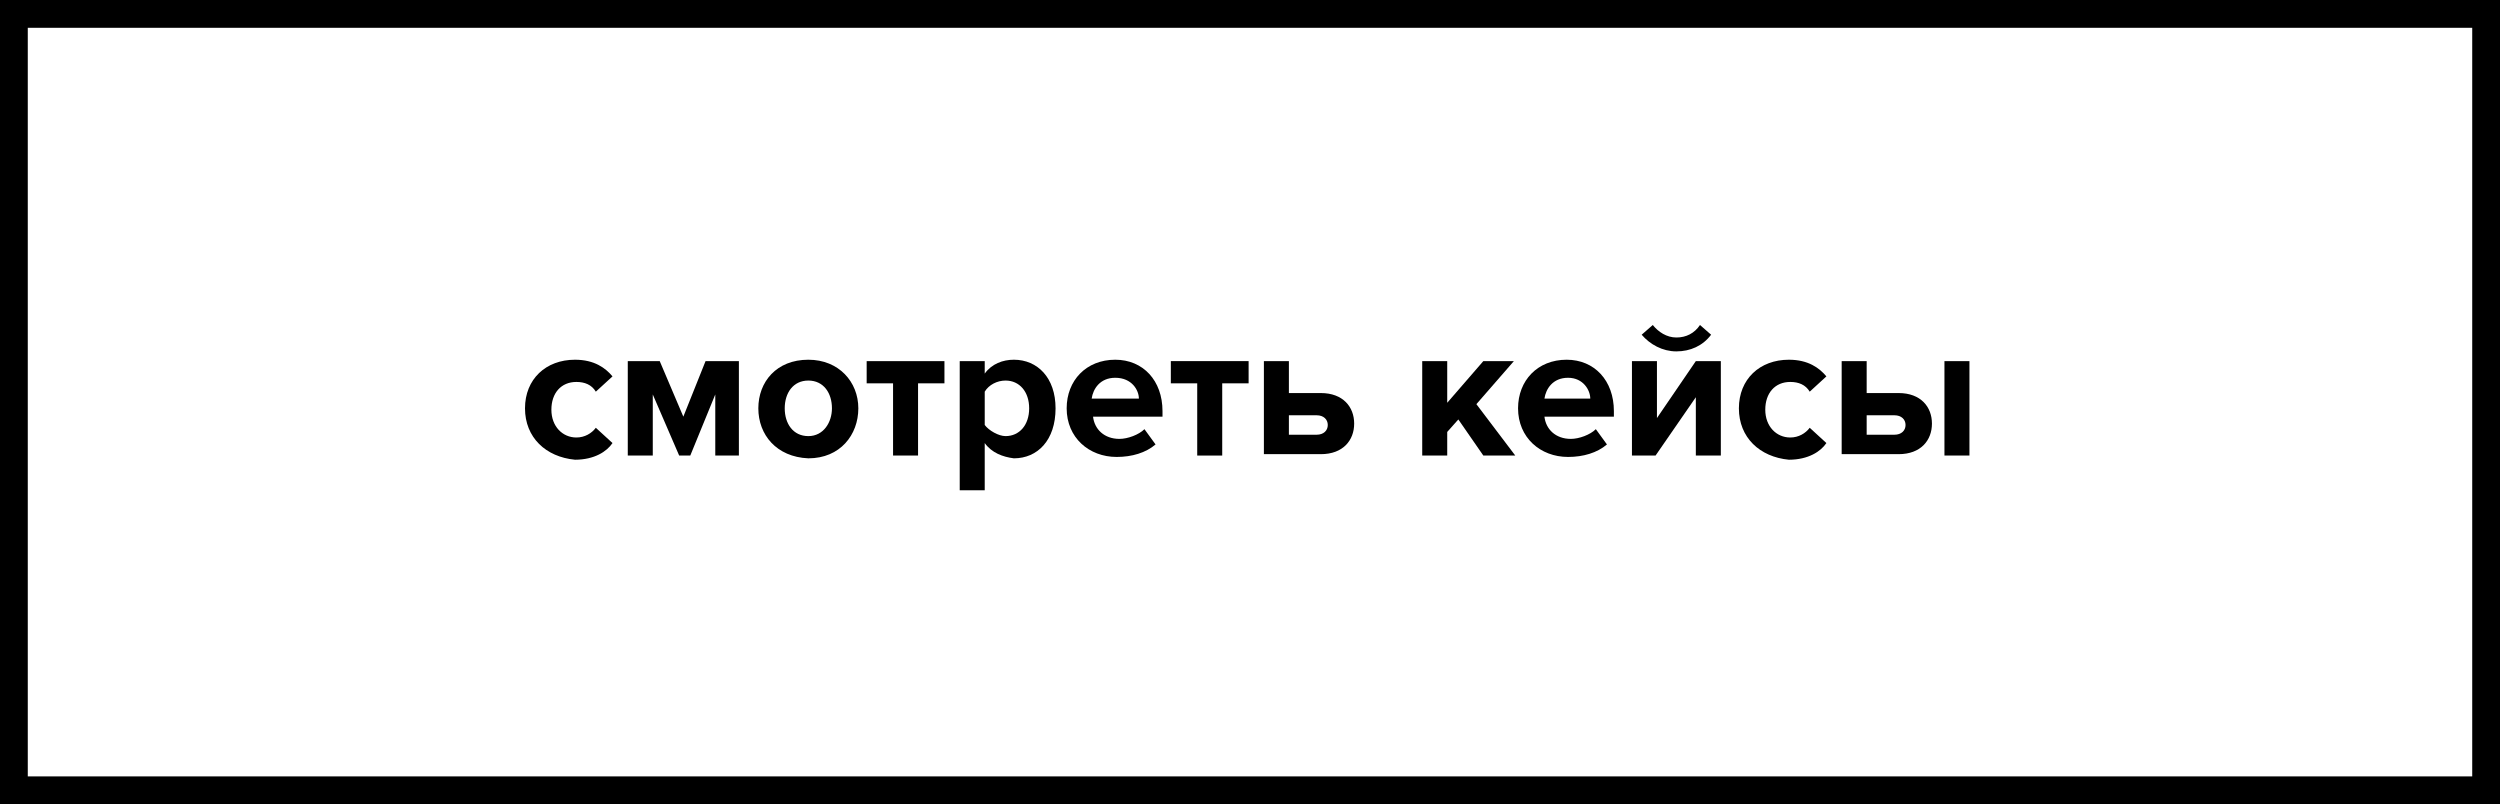
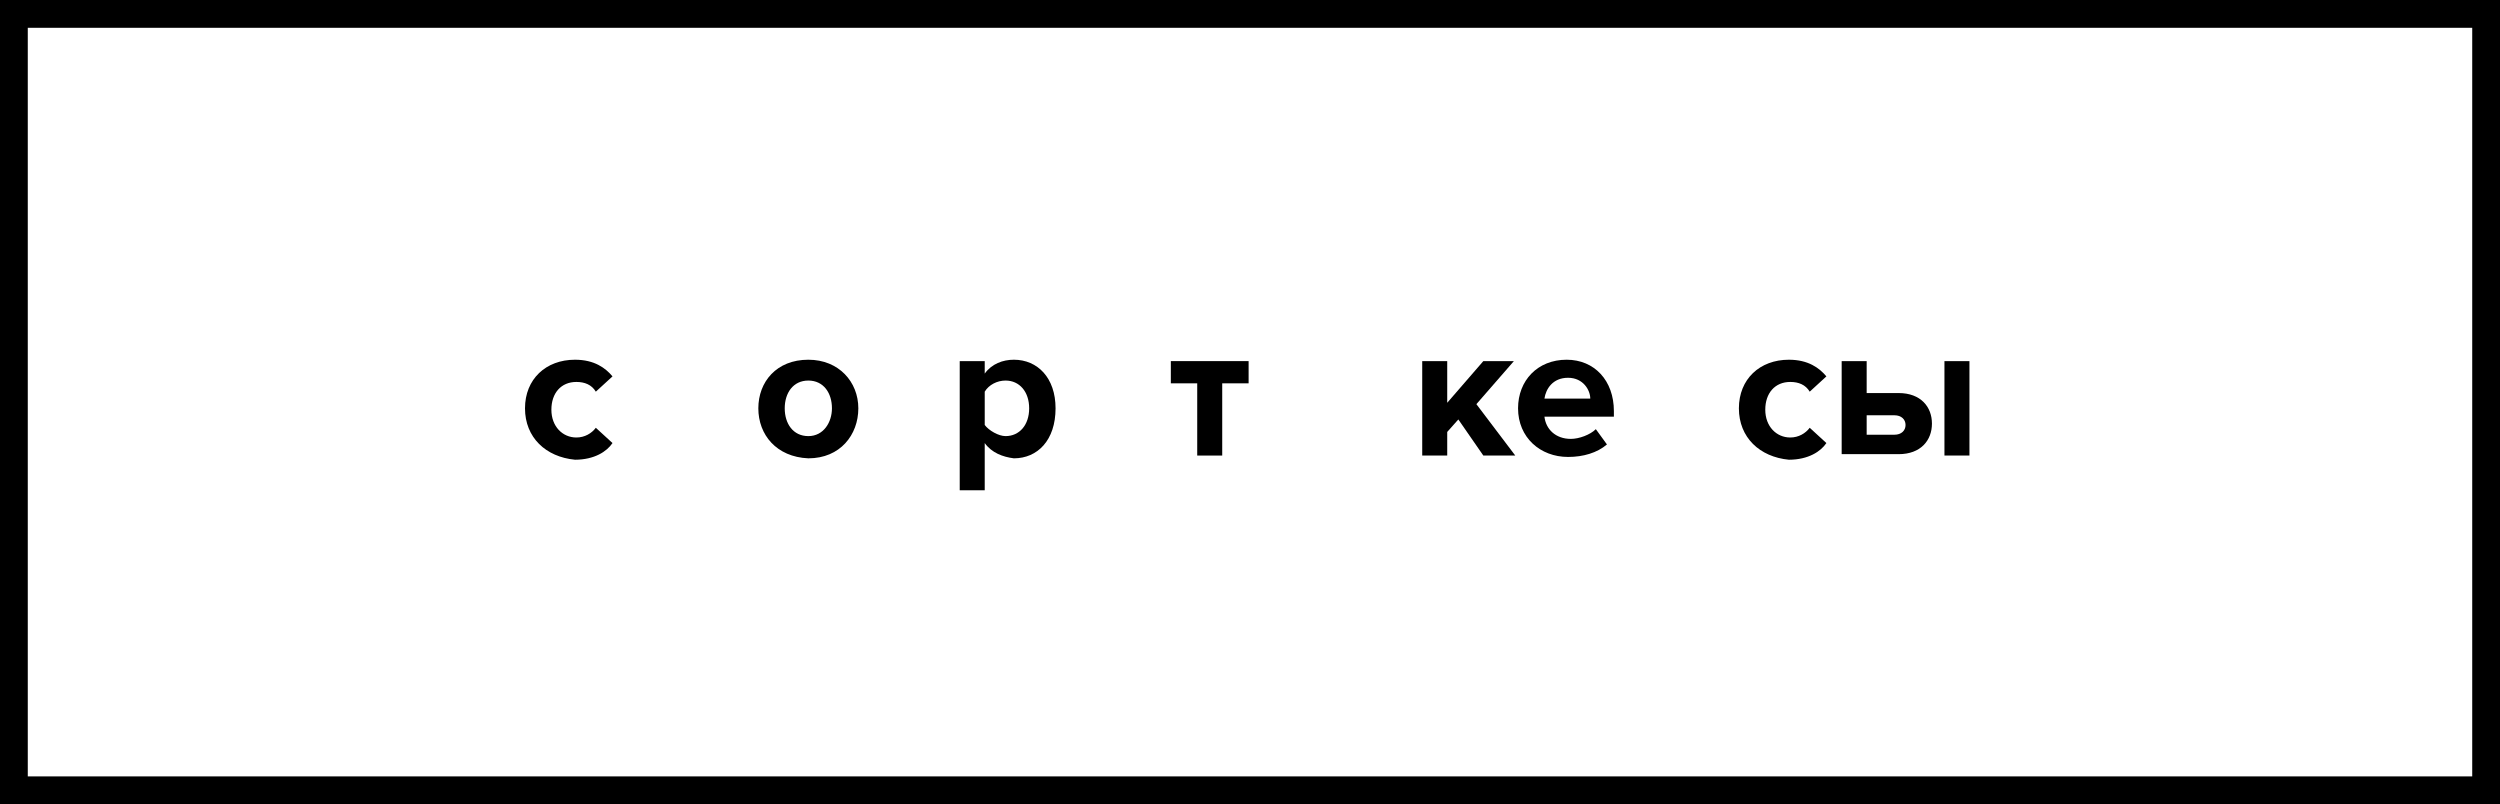
<svg xmlns="http://www.w3.org/2000/svg" id="Layer_1" x="0px" y="0px" viewBox="0 0 180 57.9" style="enable-background:new 0 0 180 57.9;" xml:space="preserve">
  <g>
    <path d="M178,2v53.9H2V2H178 M180,0H0v57.9h180V0L180,0z" />
  </g>
  <g>
    <path d="M37.8,29.4c0-2.1,1.5-3.5,3.6-3.5c1.4,0,2.2,0.6,2.7,1.2l-1.2,1.1c-0.3-0.5-0.8-0.7-1.4-0.7c-1.1,0-1.8,0.8-1.8,2 s0.8,2,1.8,2c0.6,0,1.1-0.3,1.4-0.7l1.2,1.1c-0.4,0.6-1.3,1.2-2.7,1.2C39.3,32.9,37.8,31.5,37.8,29.4z" />
-     <path d="M51.5,32.8v-4.4l-1.8,4.4h-0.8L47,28.4v4.4h-1.8V26h2.3l1.7,4l1.6-4h2.4v6.8H51.5z" />
    <path d="M54.6,29.4c0-1.9,1.3-3.5,3.6-3.5c2.2,0,3.6,1.6,3.6,3.5c0,1.9-1.3,3.6-3.6,3.6C55.9,32.9,54.6,31.3,54.6,29.4z M59.9,29.4 c0-1.1-0.6-2-1.7-2s-1.7,0.9-1.7,2c0,1.1,0.6,2,1.7,2S59.9,30.4,59.9,29.4z" />
-     <path d="M64.3,32.8v-5.2h-1.9V26H68v1.6h-1.9v5.2H64.3z" />
    <path d="M70.9,31.9v3.4h-1.8V26h1.8v0.9c0.5-0.7,1.3-1,2.1-1c1.7,0,3,1.3,3,3.5c0,2.3-1.3,3.6-3,3.6C72.2,32.9,71.4,32.6,70.9,31.9 z M74.1,29.4c0-1.2-0.7-2-1.7-2c-0.6,0-1.2,0.3-1.5,0.8v2.4c0.3,0.4,1,0.8,1.5,0.8C73.4,31.4,74.1,30.6,74.1,29.4z" />
-     <path d="M76.8,29.4c0-2,1.4-3.5,3.5-3.5c2,0,3.4,1.5,3.4,3.7V30h-5c0.1,0.9,0.8,1.6,1.9,1.6c0.6,0,1.4-0.3,1.8-0.7l0.8,1.1 c-0.7,0.6-1.7,0.9-2.8,0.9C78.4,32.9,76.8,31.5,76.8,29.4z M80.3,27.2c-1.1,0-1.6,0.8-1.7,1.5H82C82,28.1,81.5,27.2,80.3,27.2z" />
    <path d="M86.2,32.8v-5.2h-1.9V26h5.6v1.6H88v5.2H86.2z" />
-     <path d="M92.8,26v2.3h2.3c1.6,0,2.4,1,2.4,2.2c0,1.2-0.8,2.2-2.4,2.2h-4.1V26H92.8z M92.8,29.8v1.5h2c0.5,0,0.8-0.3,0.8-0.7 c0-0.4-0.3-0.7-0.8-0.7H92.8z" />
    <path d="M106.8,32.8l-1.8-2.6l-0.8,0.9v1.7h-1.8V26h1.8v3l2.6-3h2.2l-2.7,3.1l2.8,3.7H106.8z" />
    <path d="M109.3,29.4c0-2,1.4-3.5,3.5-3.5c2,0,3.4,1.5,3.4,3.7V30h-5c0.1,0.9,0.8,1.6,1.9,1.6c0.6,0,1.4-0.3,1.8-0.7l0.8,1.1 c-0.7,0.6-1.7,0.9-2.8,0.9C110.9,32.9,109.3,31.5,109.3,29.4z M112.9,27.2c-1.1,0-1.6,0.8-1.7,1.5h3.3 C114.5,28.1,114,27.2,112.9,27.2z" />
-     <path d="M117.5,32.8V26h1.8v4.1l2.8-4.1h1.8v6.8h-1.8v-4.2l-2.9,4.2H117.5z M120.7,25.3c-1,0-1.9-0.5-2.5-1.2l0.8-0.7 c0.4,0.5,1,0.9,1.7,0.9c0.7,0,1.3-0.3,1.7-0.9l0.8,0.7C122.6,24.9,121.7,25.3,120.7,25.3z" />
    <path d="M125.2,29.4c0-2.1,1.5-3.5,3.6-3.5c1.4,0,2.2,0.6,2.7,1.2l-1.2,1.1c-0.3-0.5-0.8-0.7-1.4-0.7c-1.1,0-1.8,0.8-1.8,2 s0.8,2,1.8,2c0.6,0,1.1-0.3,1.4-0.7l1.2,1.1c-0.4,0.6-1.3,1.2-2.7,1.2C126.7,32.9,125.2,31.5,125.2,29.4z" />
    <path d="M134.4,26v2.3h2.3c1.6,0,2.4,1,2.4,2.2c0,1.2-0.8,2.2-2.4,2.2h-4.1V26H134.4z M134.4,29.8v1.5h2c0.5,0,0.8-0.3,0.8-0.7 c0-0.4-0.3-0.7-0.8-0.7H134.4z M140,32.8V26h1.8v6.8H140z" />
  </g>
</svg>